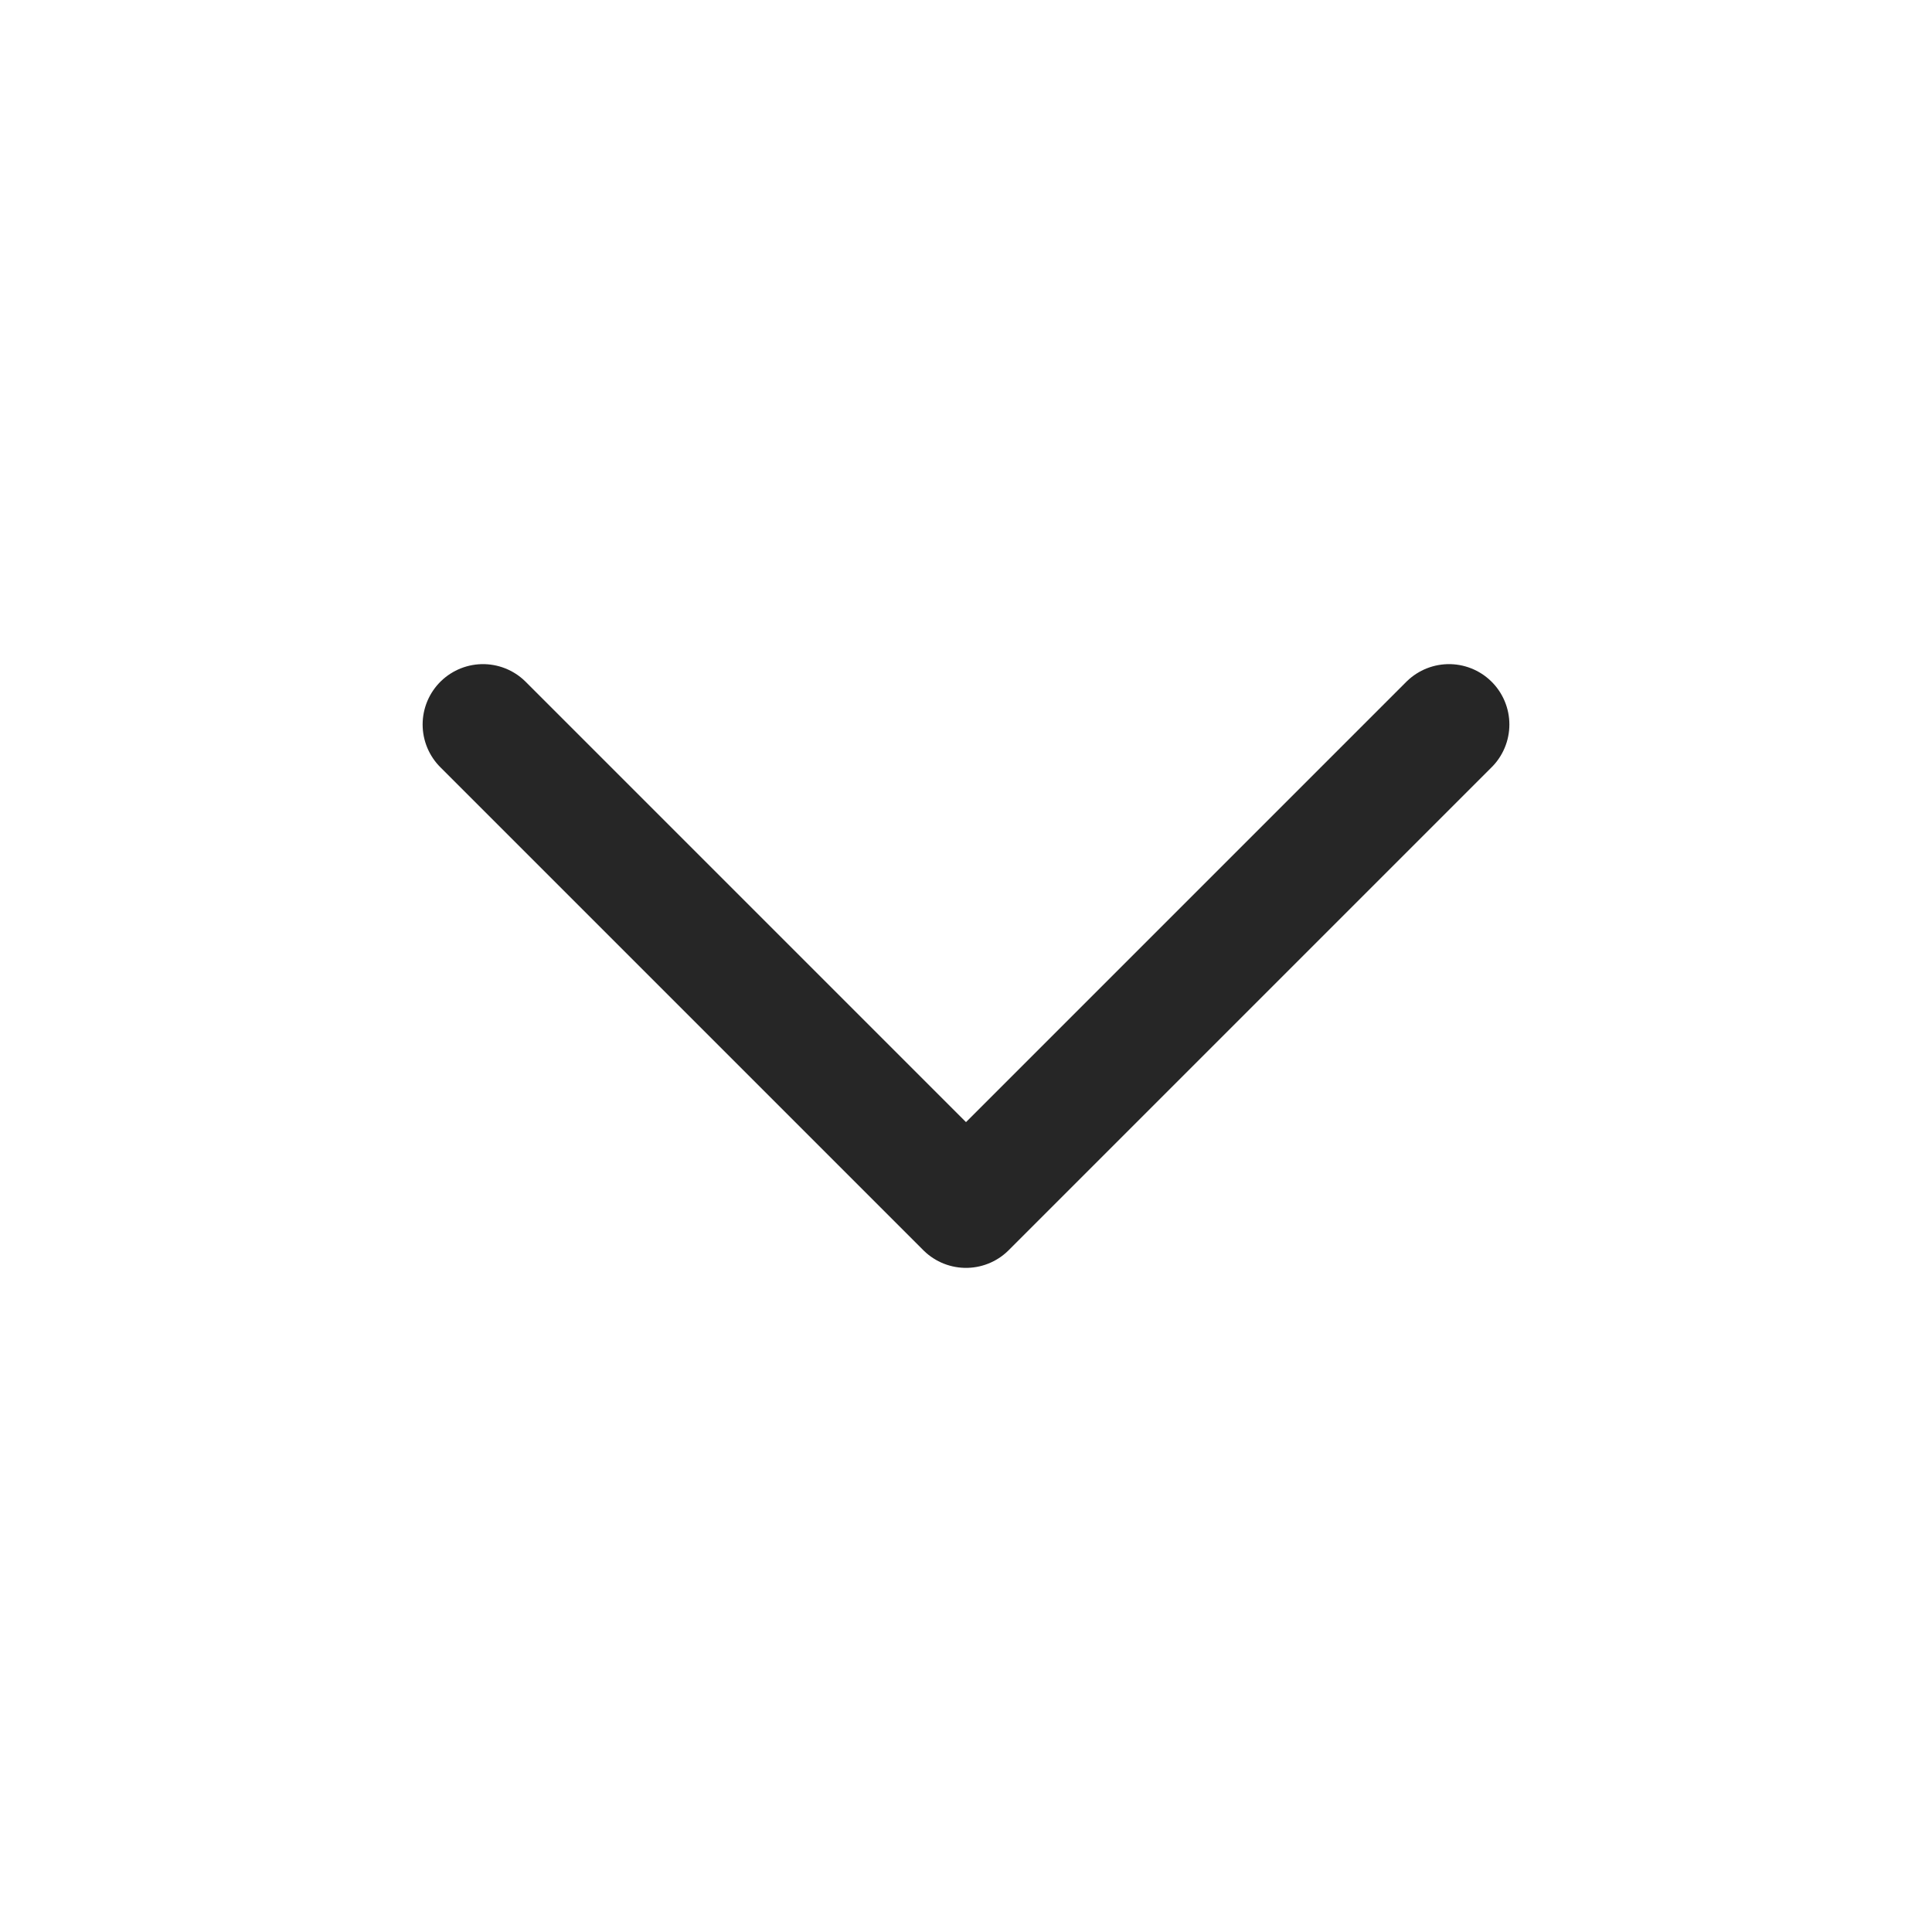
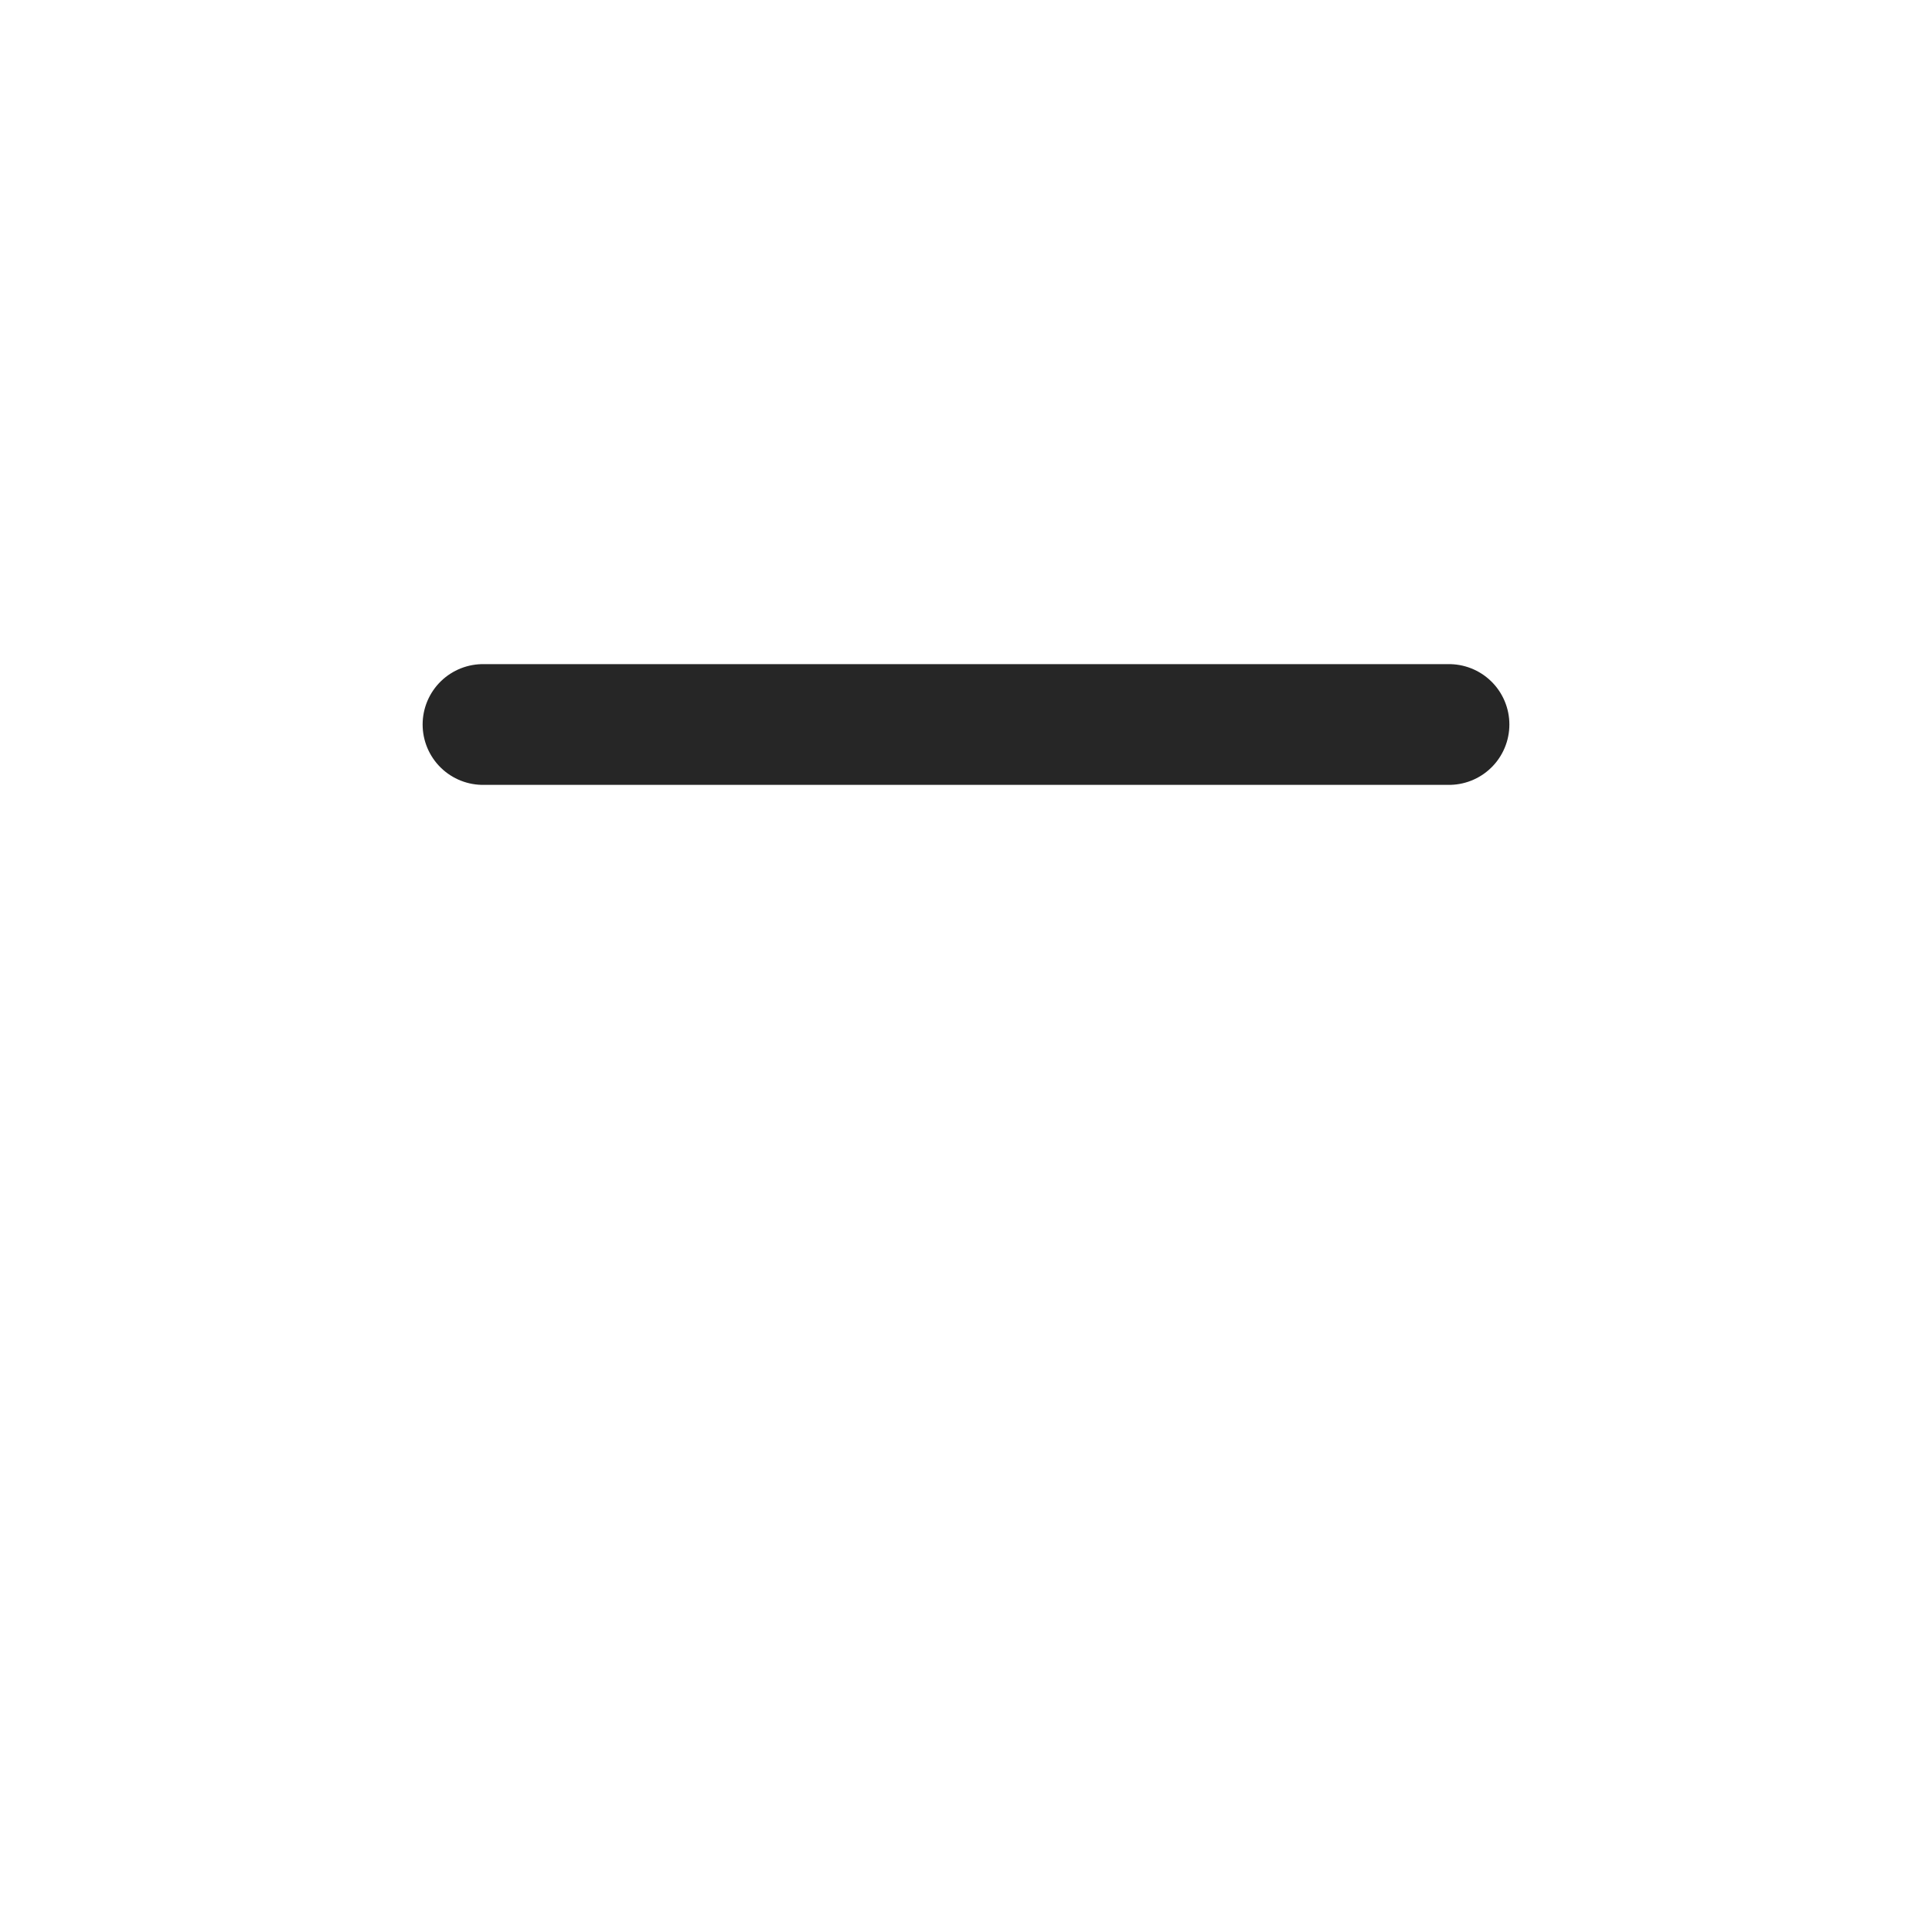
<svg xmlns="http://www.w3.org/2000/svg" width="24" height="24" viewBox="0 0 24 24" fill="none">
-   <path d="M6 9L12 15L18 9" stroke="#262626" stroke-width="1.5" stroke-linecap="round" stroke-linejoin="round" />
+   <path d="M6 9L18 9" stroke="#262626" stroke-width="1.5" stroke-linecap="round" stroke-linejoin="round" />
</svg>